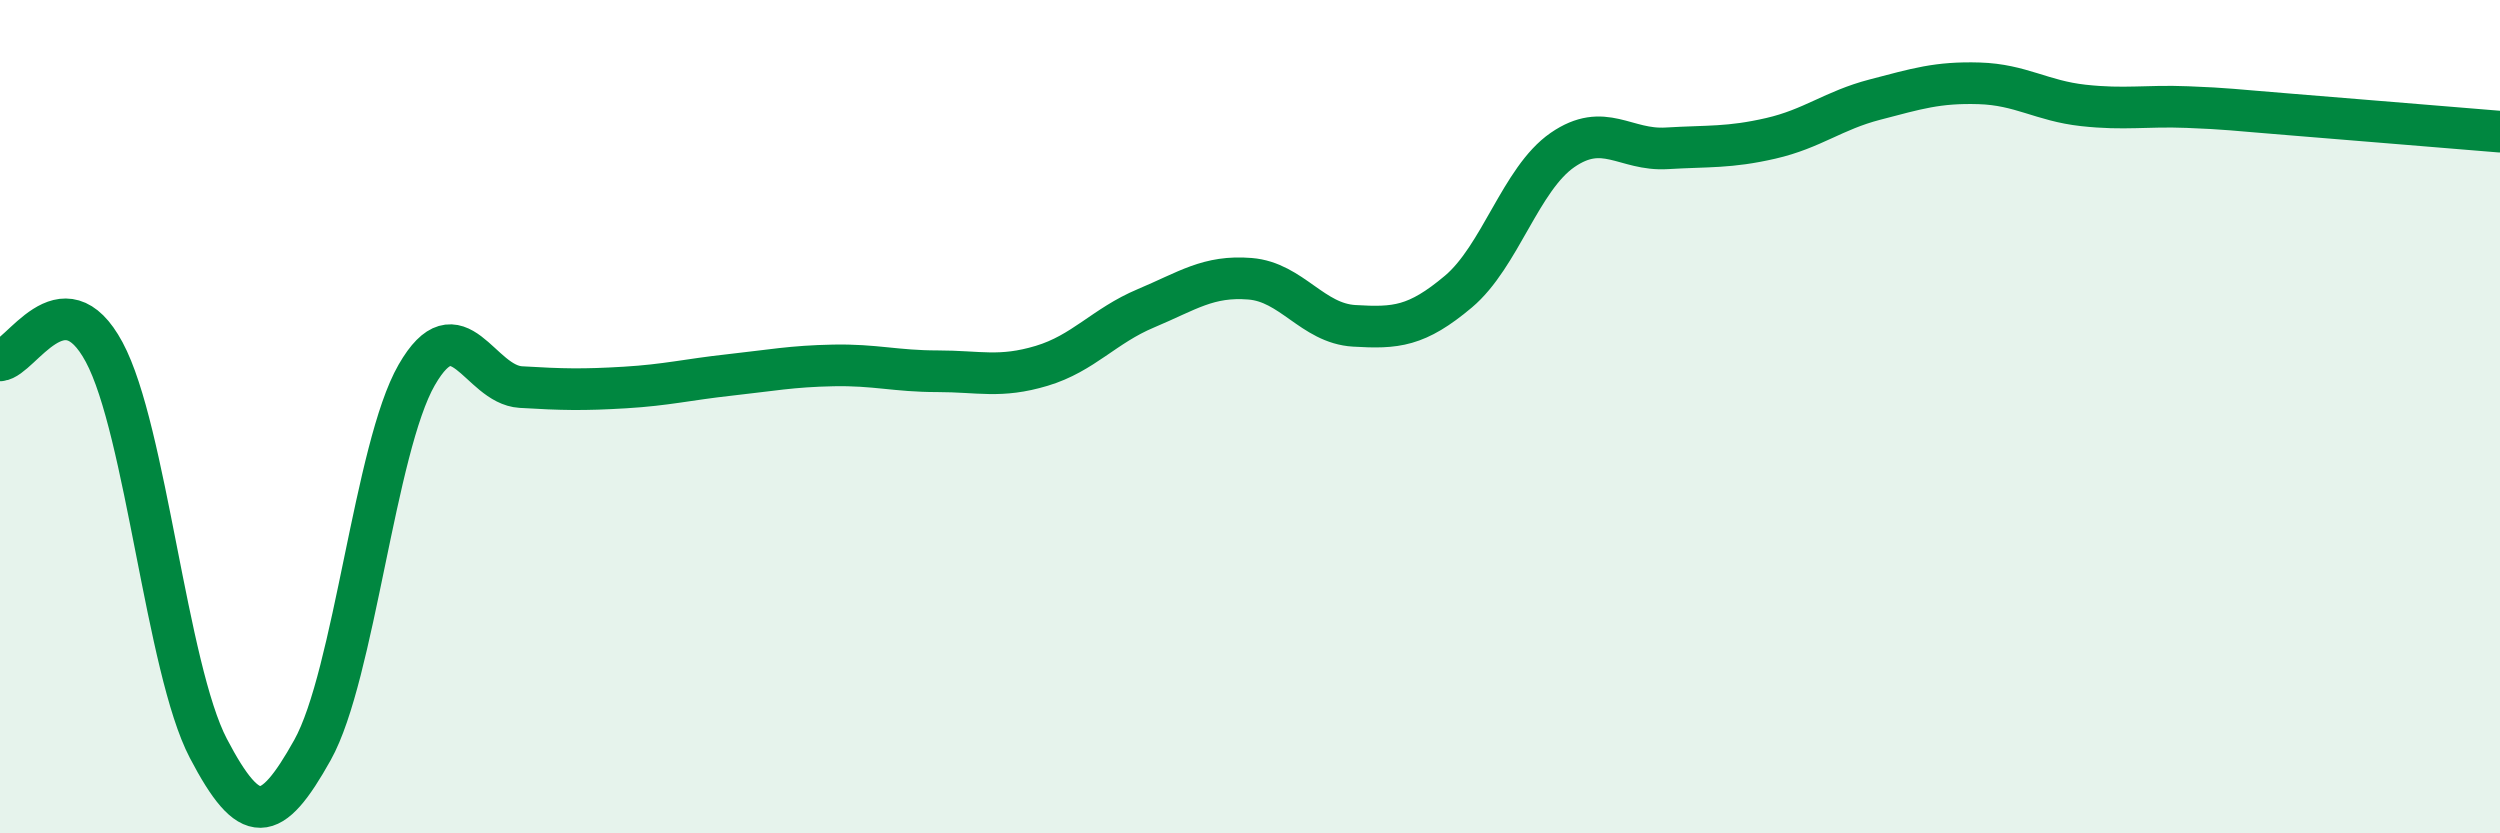
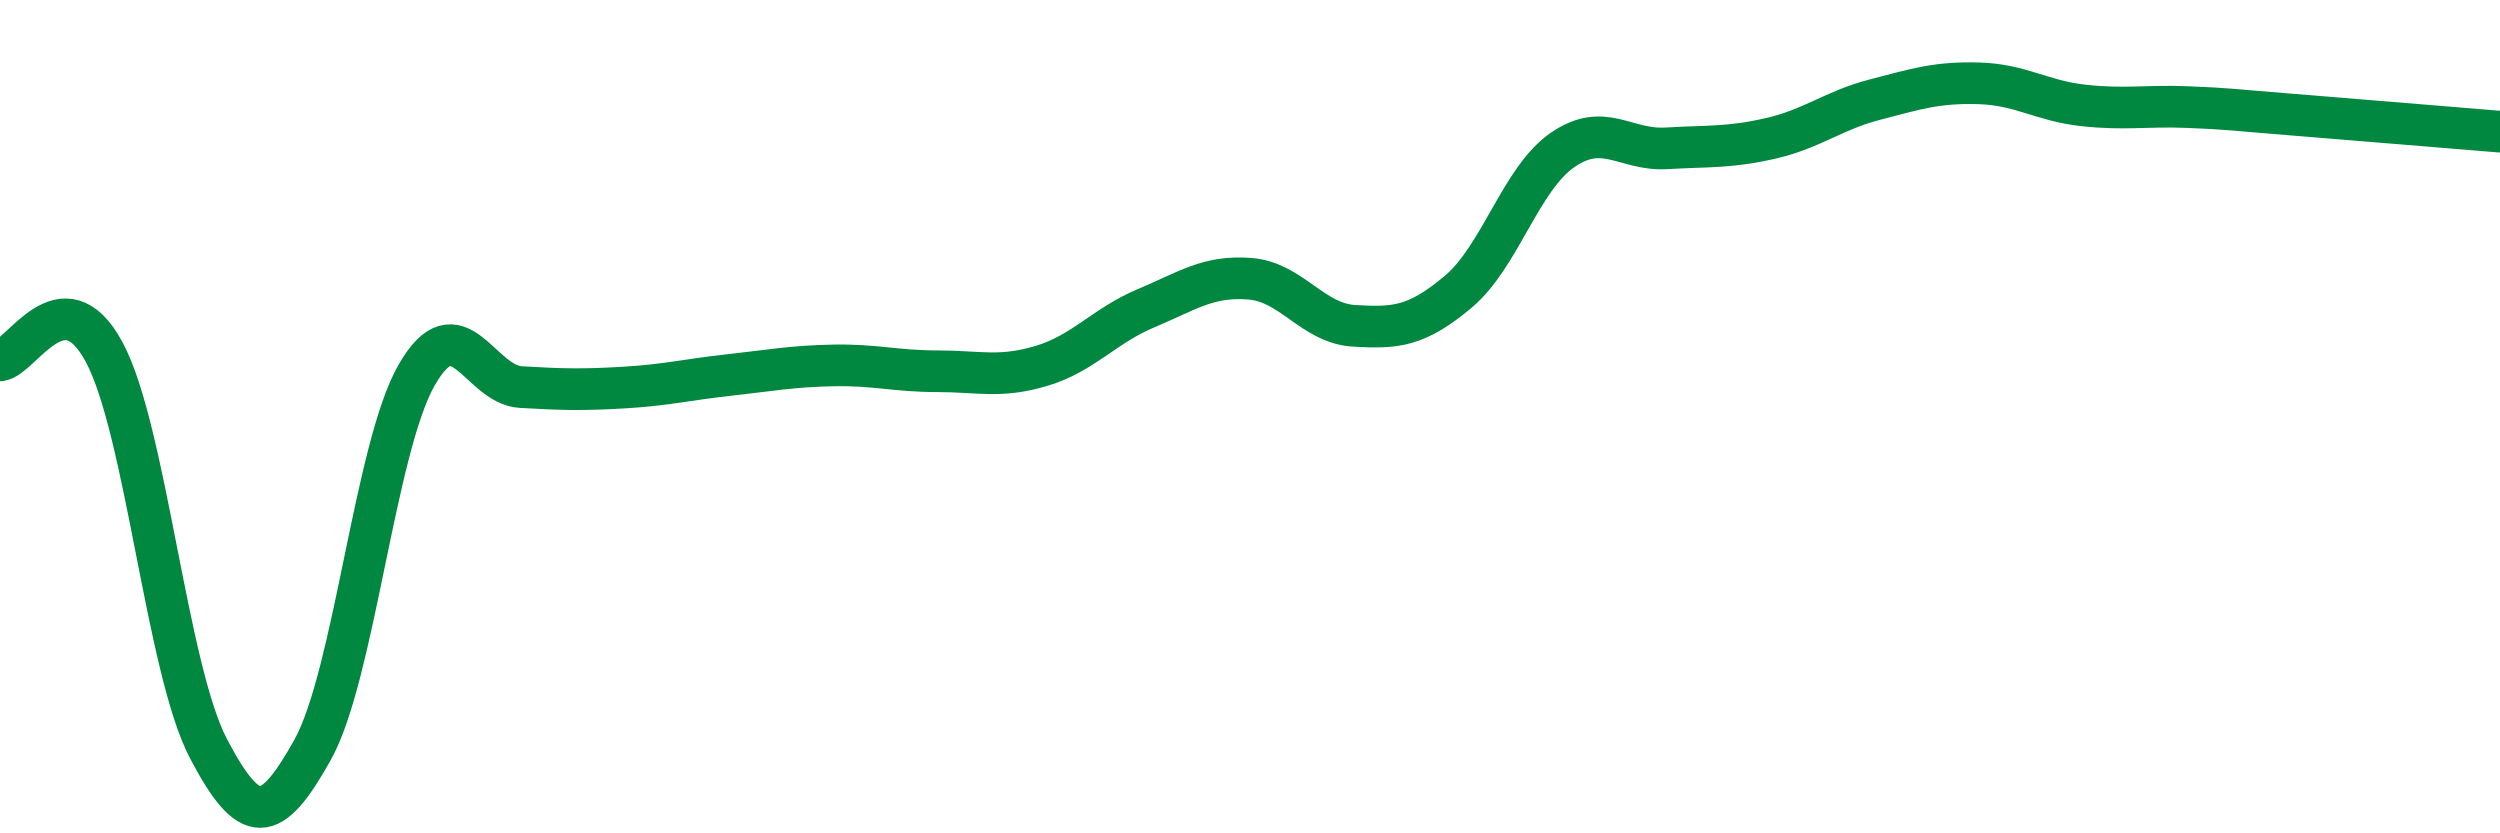
<svg xmlns="http://www.w3.org/2000/svg" width="60" height="20" viewBox="0 0 60 20">
-   <path d="M 0,8.65 C 0.5,8.61 1.5,6.59 2.5,8.45 C 3.5,10.31 4,16.05 5,17.96 C 6,19.87 6.5,19.79 7.5,18 C 8.5,16.21 9,10.74 10,9 C 11,7.26 11.5,9.23 12.5,9.29 C 13.5,9.35 14,9.36 15,9.3 C 16,9.24 16.5,9.11 17.5,9 C 18.5,8.89 19,8.79 20,8.77 C 21,8.75 21.5,8.91 22.5,8.91 C 23.5,8.91 24,9.08 25,8.78 C 26,8.48 26.5,7.82 27.5,7.4 C 28.5,6.98 29,6.61 30,6.69 C 31,6.77 31.5,7.76 32.5,7.82 C 33.5,7.88 34,7.84 35,7 C 36,6.16 36.5,4.29 37.5,3.6 C 38.5,2.91 39,3.62 40,3.56 C 41,3.5 41.5,3.55 42.5,3.32 C 43.5,3.09 44,2.65 45,2.39 C 46,2.13 46.5,1.97 47.5,2 C 48.5,2.03 49,2.42 50,2.53 C 51,2.64 51.5,2.53 52.5,2.57 C 53.5,2.61 53.5,2.63 55,2.75 C 56.5,2.87 59,3.08 60,3.16L60 20L0 20Z" fill="#008740" opacity="0.1" stroke-linecap="round" stroke-linejoin="round" />
  <path d="M 0,8.65 C 0.5,8.61 1.5,6.59 2.5,8.45 C 3.5,10.31 4,16.05 5,17.96 C 6,19.87 6.5,19.79 7.5,18 C 8.5,16.21 9,10.74 10,9 C 11,7.26 11.5,9.23 12.5,9.29 C 13.5,9.35 14,9.36 15,9.3 C 16,9.24 16.5,9.11 17.5,9 C 18.5,8.89 19,8.79 20,8.77 C 21,8.75 21.5,8.91 22.5,8.91 C 23.5,8.91 24,9.08 25,8.78 C 26,8.48 26.5,7.82 27.5,7.4 C 28.5,6.98 29,6.61 30,6.69 C 31,6.77 31.5,7.76 32.5,7.82 C 33.5,7.88 34,7.84 35,7 C 36,6.16 36.5,4.29 37.5,3.6 C 38.5,2.91 39,3.62 40,3.56 C 41,3.5 41.5,3.55 42.5,3.32 C 43.5,3.09 44,2.65 45,2.39 C 46,2.13 46.5,1.97 47.5,2 C 48.5,2.03 49,2.42 50,2.53 C 51,2.64 51.5,2.53 52.5,2.57 C 53.5,2.61 53.5,2.63 55,2.75 C 56.5,2.87 59,3.08 60,3.16" stroke="#008740" stroke-width="1" fill="none" stroke-linecap="round" stroke-linejoin="round" />
</svg>